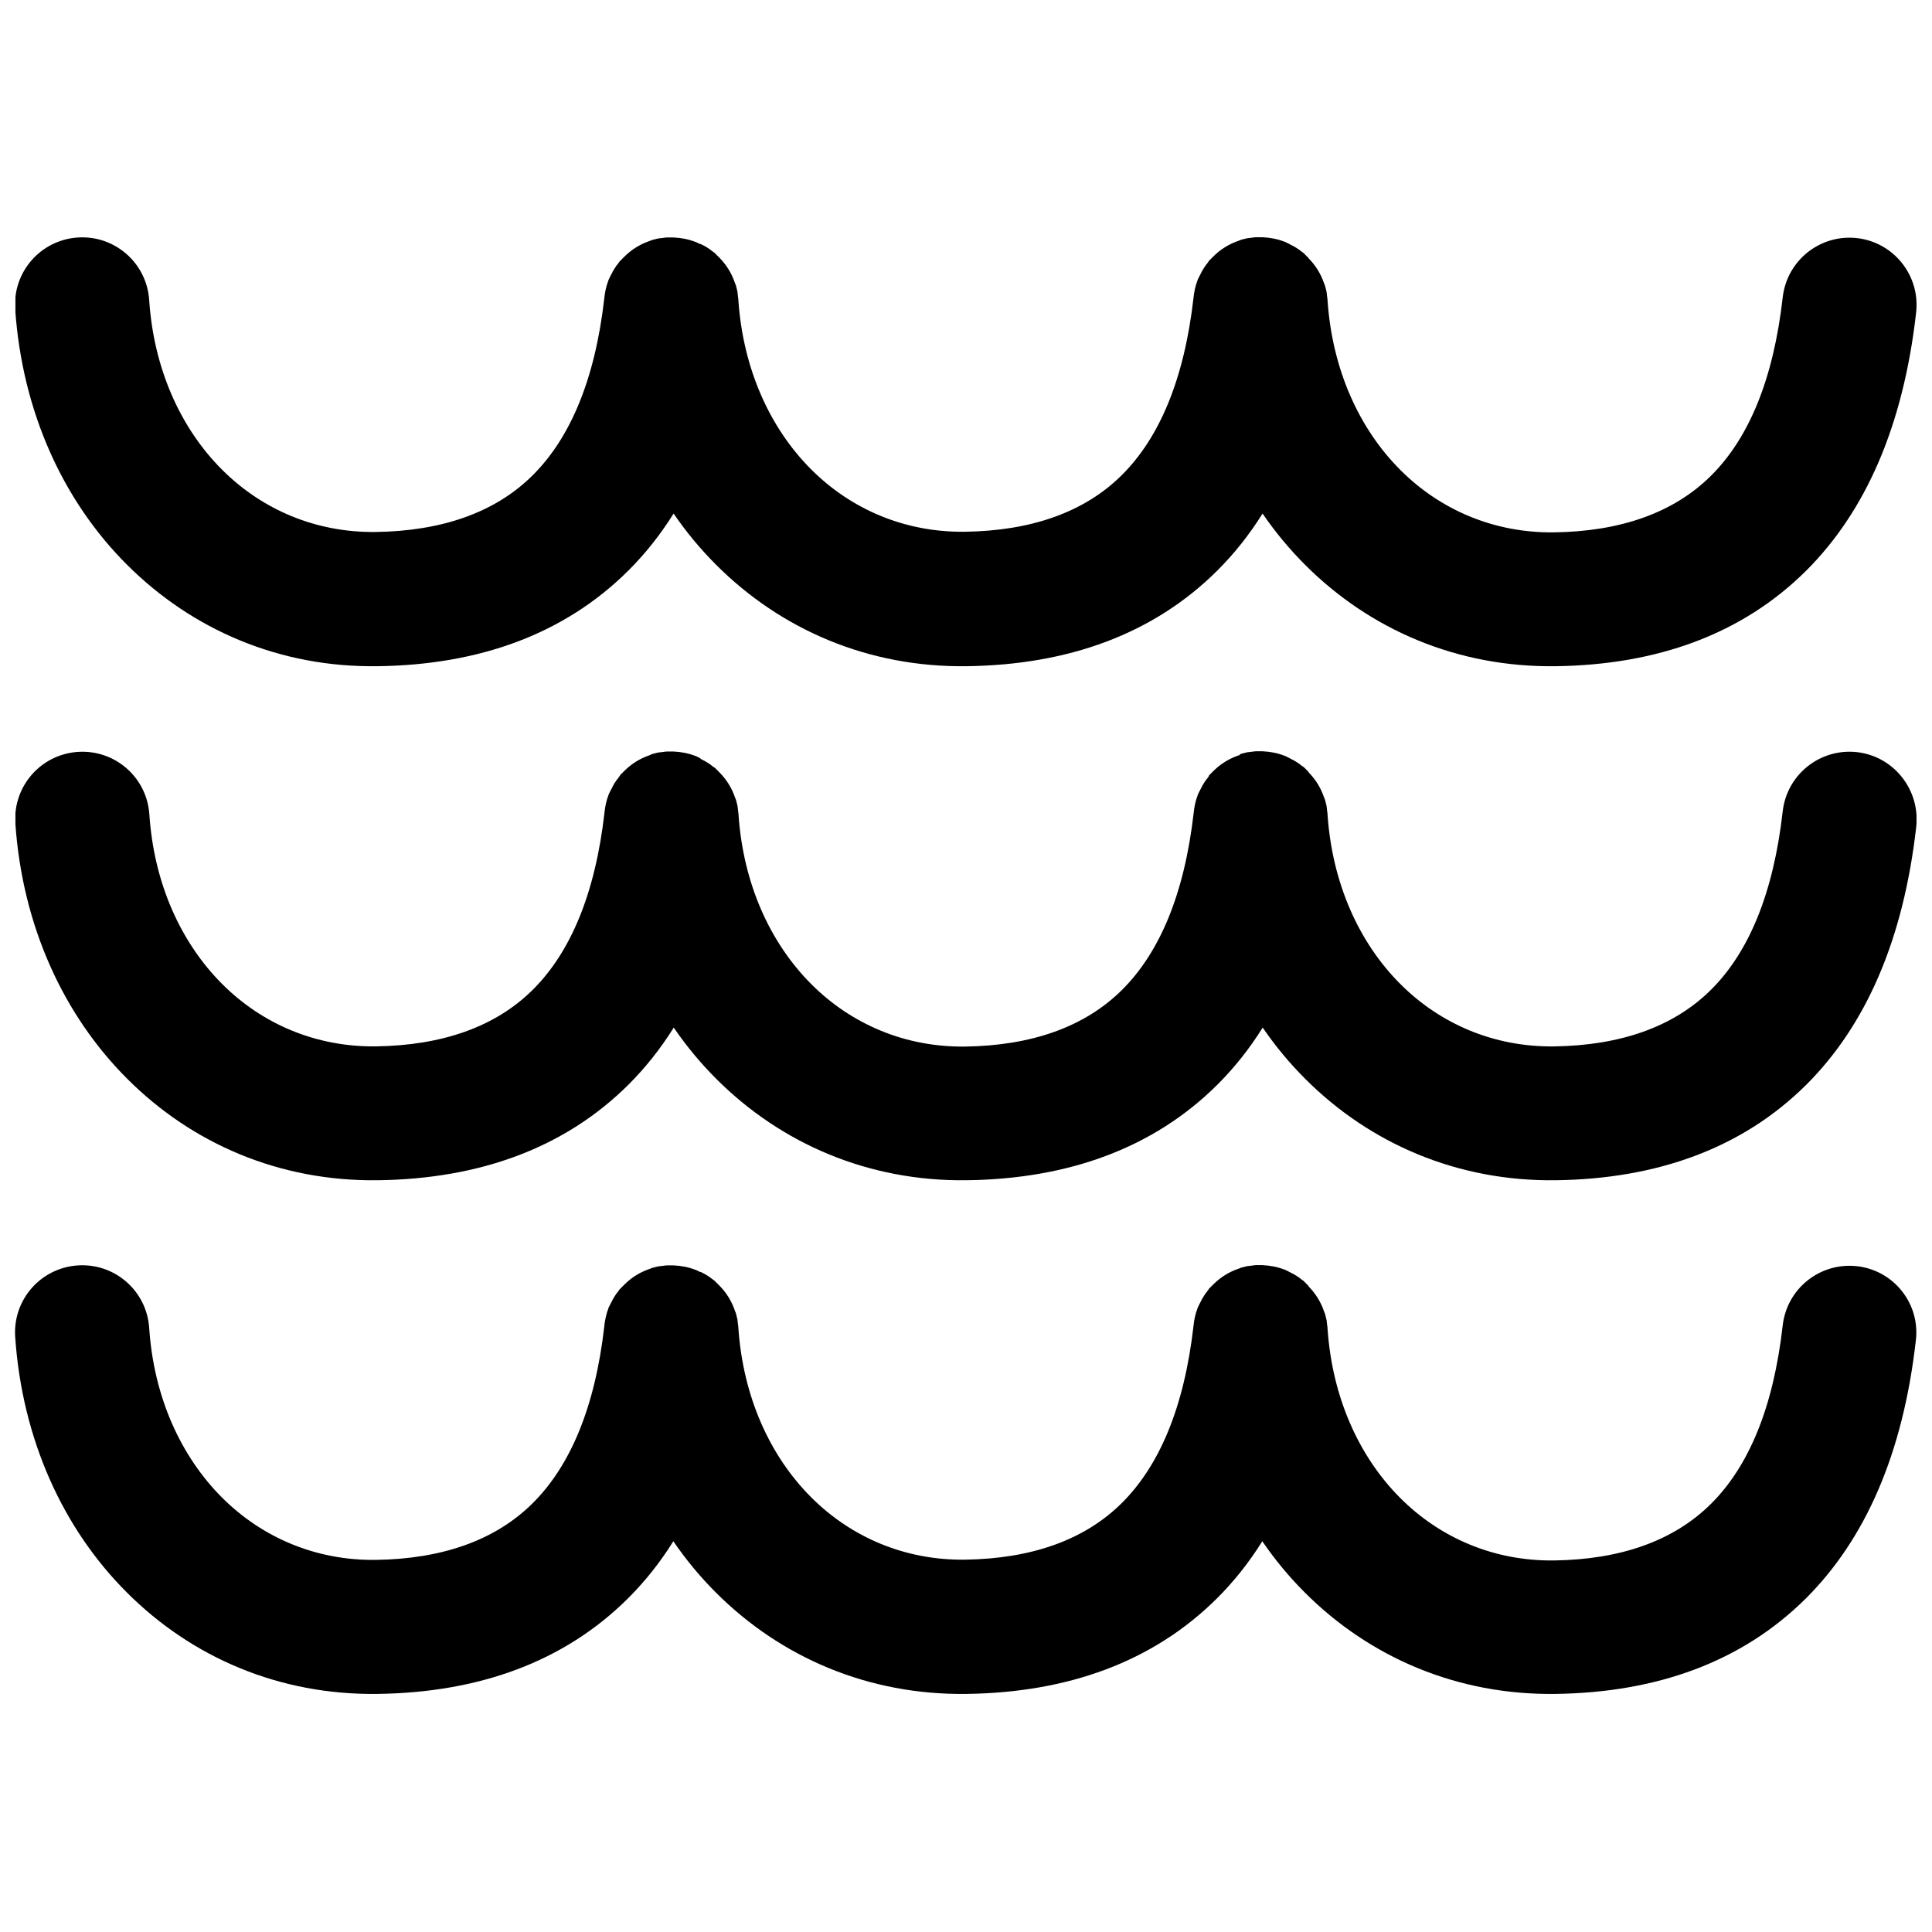
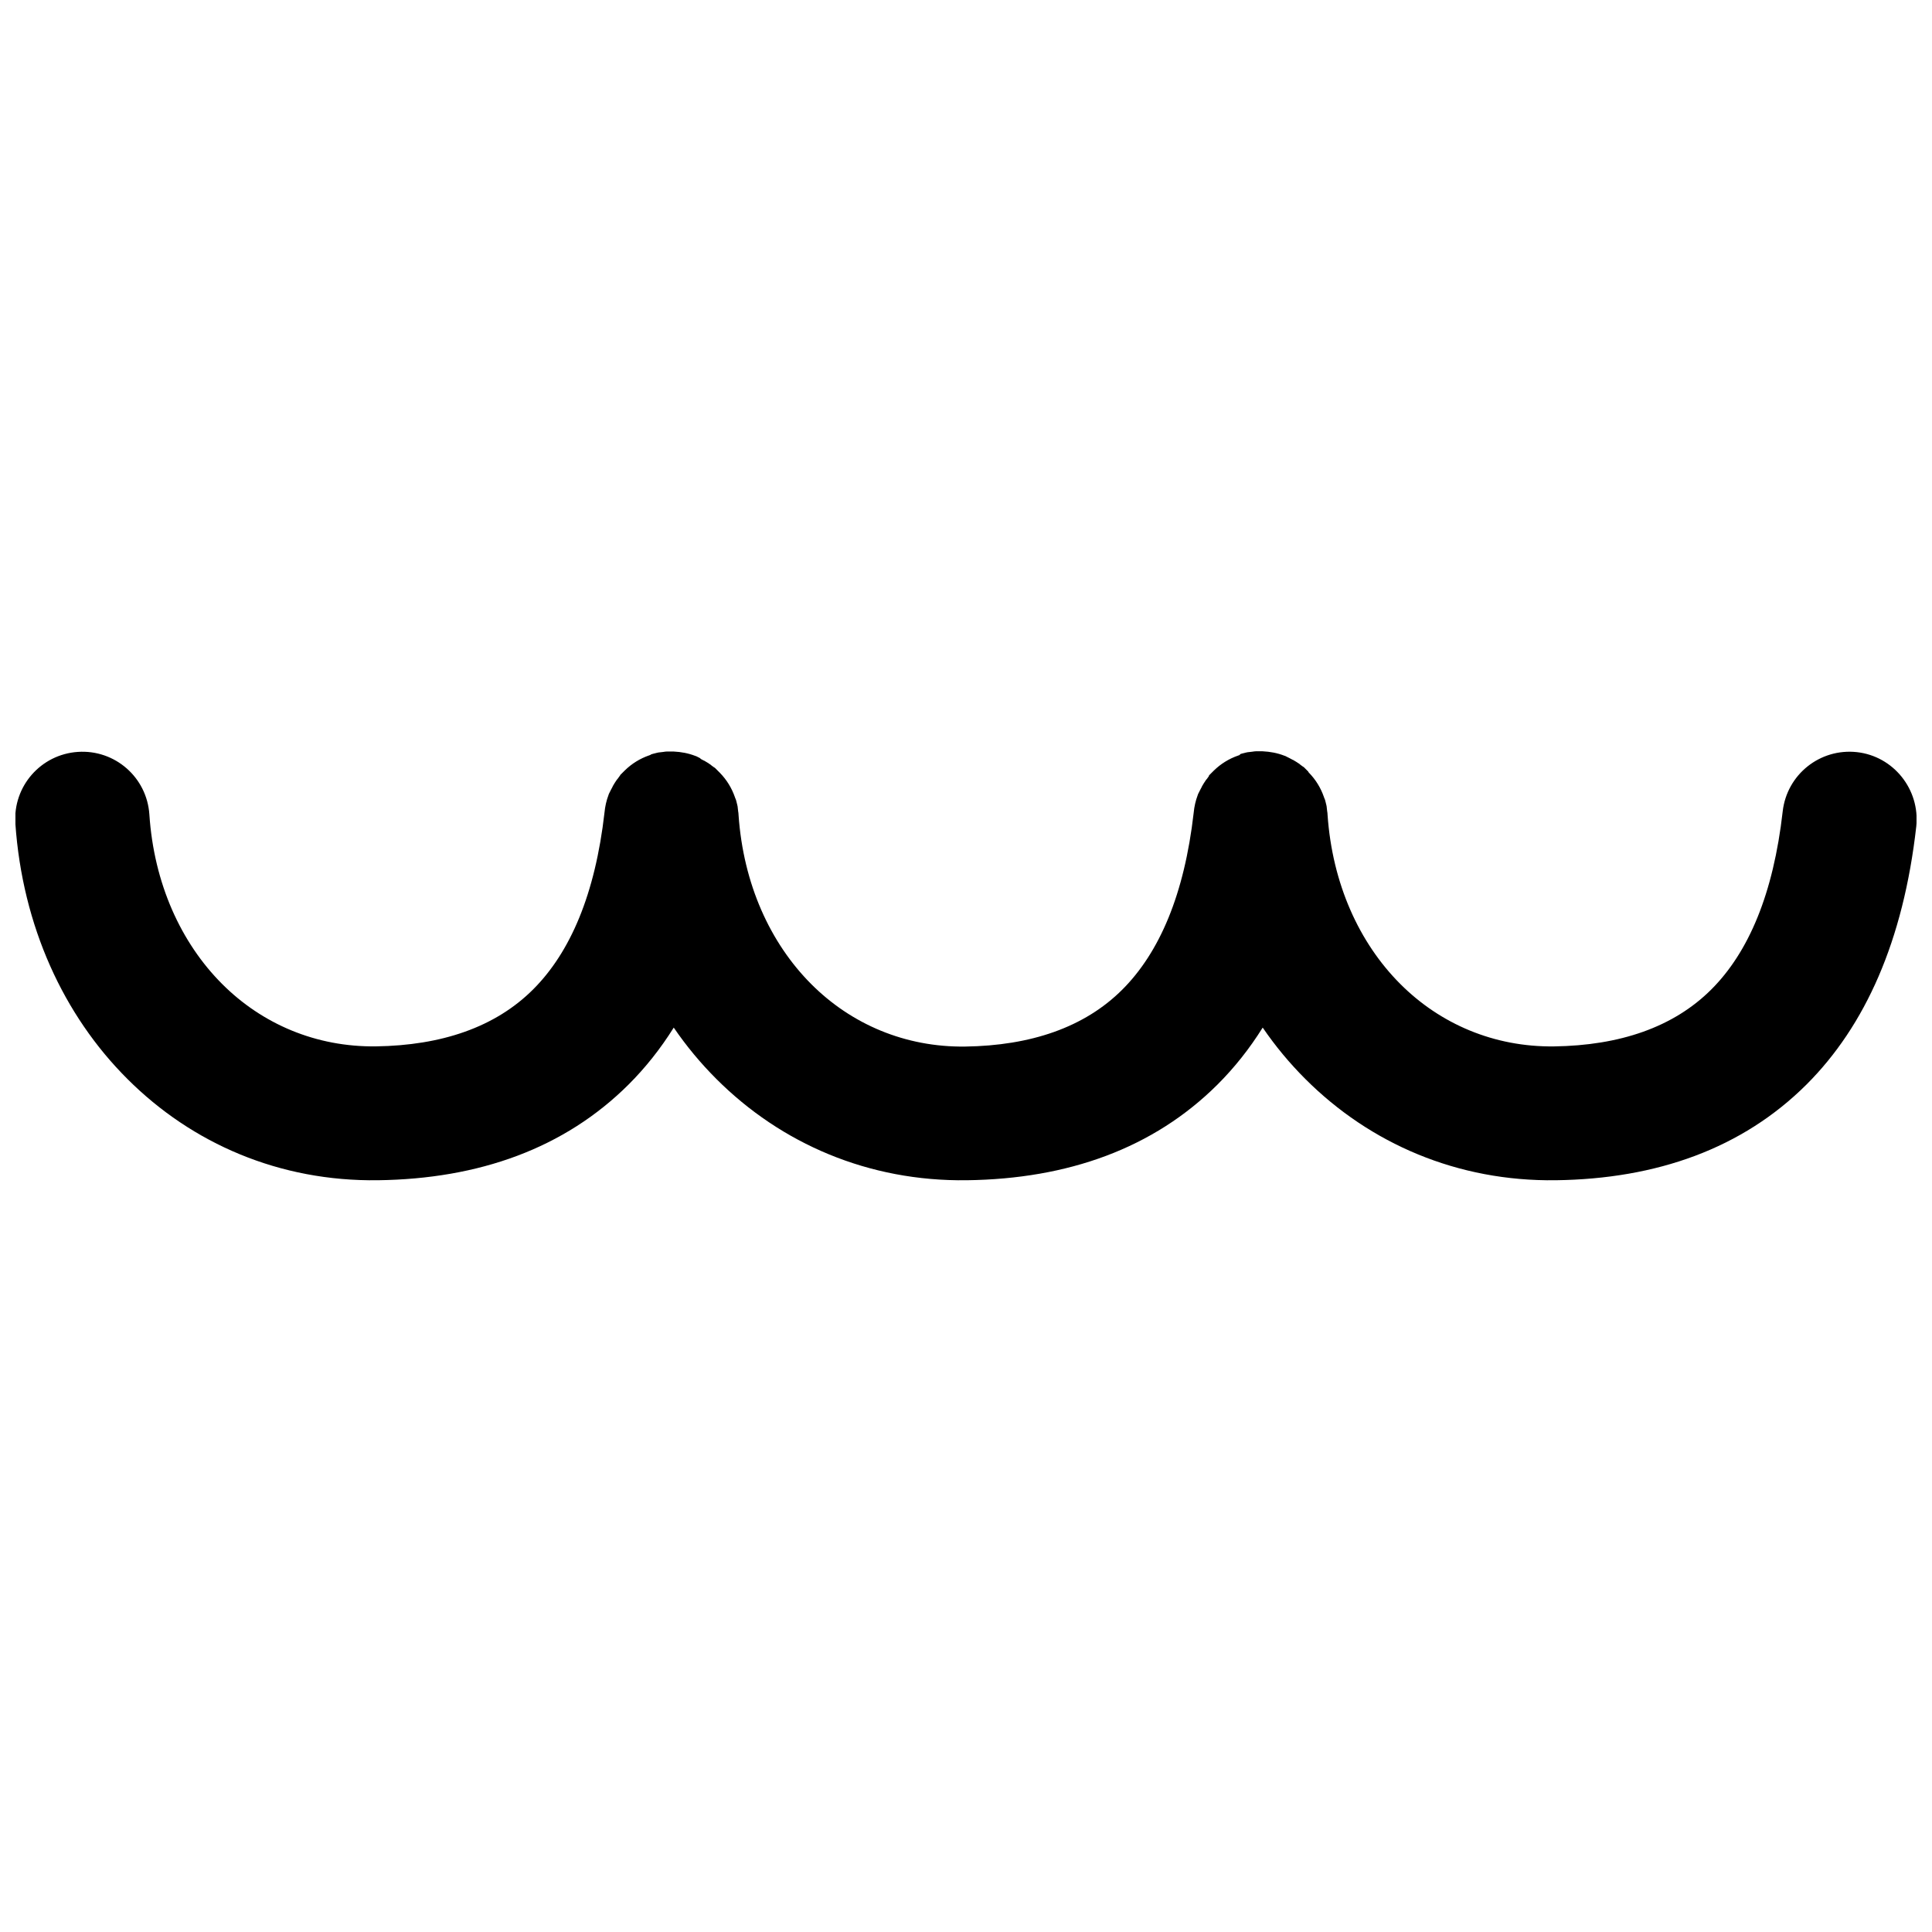
<svg xmlns="http://www.w3.org/2000/svg" width="800px" height="800px" version="1.1" viewBox="144 144 512 512">
  <defs>
    <clipPath id="c">
      <path d="m148.09 343h503.81v114h-503.81z" />
    </clipPath>
    <clipPath id="b">
      <path d="m148.09 206h503.81v115h-503.81z" />
    </clipPath>
    <clipPath id="a">
-       <path d="m148.09 479h503.81v114h-503.81z" />
-     </clipPath>
+       </clipPath>
  </defs>
  <g>
    <g clip-path="url(#c)">
      <path d="m636.08 343.32c-9.773-1.059-18.539 5.945-19.648 15.719-2.469 21.816-9.02 37.281-18.895 47.156-10.078 10.078-24.336 14.863-41.664 15.113-15.922 0.203-30.18-5.945-40.758-16.523-10.934-10.934-18.035-26.602-19.297-44.84 0-0.352-0.051-0.656-0.102-0.957l-0.102-0.855v-0.051l-0.051-0.402v-0.051l-0.102-0.402v-0.051l-0.102-0.352v-0.051l-0.102-0.352v-0.051l-0.102-0.352-0.102-0.301-0.102-0.203-0.102-0.301c-0.855-2.469-2.215-4.637-3.981-6.449l-0.051-0.051-0.141-0.258-1.215-1.215h-0.051l-0.301-0.203-0.051-0.051-0.301-0.203-0.301-0.25-0.051-0.051c-0.555-0.402-1.16-0.754-1.762-1.109h-0.051c-0.25-0.152-0.504-0.25-0.754-0.402l-0.301-0.152-0.102-0.051-0.301-0.152-0.102-0.051-0.301-0.152-0.102-0.051-0.301-0.102c-1.812-0.707-3.727-1.059-5.742-1.16h-1.762c-0.301 0-0.605 0.051-0.906 0.102l-0.855 0.102h-0.051l-0.402 0.051h-0.051l-0.402 0.102h-0.051l-0.352 0.102h-0.051l-0.352 0.102h-0.051l-0.352 0.102-0.301 0.102-0.113 0.211-0.102 0.051-0.301 0.102c-2.469 0.855-4.637 2.215-6.449 3.981l-1.266 1.266-0.043 0.145v0.051l-0.203 0.301-0.051 0.051-0.203 0.301-0.25 0.301-0.051 0.051c-0.402 0.555-0.754 1.16-1.109 1.762v0.051c-0.152 0.25-0.25 0.504-0.402 0.754l-0.152 0.301-0.051 0.102-0.152 0.301-0.051 0.102-0.152 0.301-0.051 0.102-0.102 0.301c-0.555 1.461-0.906 3.023-1.059 4.637-2.469 21.664-9.07 37.031-18.895 46.855-10.078 10.078-24.336 14.863-41.664 15.113-15.922 0.203-30.18-5.945-40.758-16.523-10.934-10.934-18.035-26.602-19.297-44.84 0-0.352-0.051-0.656-0.102-0.957l-0.102-0.855v-0.051l-0.051-0.402v-0.051l-0.102-0.402v-0.051l-0.102-0.352v-0.051l-0.102-0.352v-0.051l-0.102-0.352-0.102-0.301-0.102-0.203-0.102-0.301c-0.855-2.469-2.215-4.637-3.981-6.449l-1.367-1.367h-0.051l-0.301-0.203-0.051-0.051-0.301-0.203-0.301-0.25-0.051-0.051c-0.555-0.402-1.16-0.754-1.762-1.109h-0.051c-0.25-0.152-0.504-0.25-0.754-0.402l-0.336-0.289-0.102-0.051-0.301-0.152-0.102-0.051-0.301-0.152-0.102-0.051-0.301-0.102c-1.812-0.707-3.727-1.059-5.742-1.16h-1.762c-0.301 0-0.605 0.051-0.906 0.102l-0.855 0.102h-0.051l-0.402 0.051h-0.051l-0.402 0.102h-0.051l-0.352 0.102h-0.051l-0.352 0.102h-0.051l-0.352 0.102-0.301 0.102-0.102 0.051-0.109 0.098-0.301 0.102c-2.469 0.855-4.637 2.215-6.449 3.981l-1.266 1.266-0.047 0.195h-0.051l-0.203 0.301-0.051 0.051-0.203 0.301-0.25 0.301-0.051 0.051c-0.402 0.555-0.754 1.16-1.109 1.762v0.051c-0.152 0.25-0.25 0.504-0.402 0.754l-0.152 0.301-0.051 0.102-0.152 0.301-0.051 0.102-0.152 0.301-0.051 0.102-0.102 0.301c-0.555 1.461-0.906 3.023-1.059 4.637-2.469 21.664-9.07 37.031-18.895 46.855-10.078 10.078-24.336 14.863-41.664 15.113-15.922 0.203-30.18-5.945-40.758-16.523-10.934-10.934-18.086-26.652-19.297-44.941-0.656-9.824-9.117-17.23-18.941-16.574-9.824 0.656-17.23 9.117-16.574 18.941 1.871 27.215 12.805 50.895 29.684 67.723 17.18 17.18 40.355 27.207 66.402 26.852 26.754-0.352 49.422-8.414 66.453-25.391 4.434-4.434 8.414-9.422 11.941-15.062 3.375 4.938 7.152 9.473 11.285 13.602 17.18 17.18 40.355 27.207 66.402 26.852 26.754-0.352 49.422-8.414 66.453-25.391 4.434-4.434 8.414-9.422 11.941-15.062 3.375 4.938 7.152 9.473 11.285 13.602 17.18 17.18 40.355 27.207 66.402 26.852 26.754-0.352 49.422-8.414 66.453-25.391 15.516-15.516 25.645-37.988 29.07-68.418 1-9.773-6.051-18.59-15.777-19.648z" />
    </g>
    <g clip-path="url(#b)">
-       <path d="m244.12 320.55c26.754-0.352 49.422-8.414 66.453-25.391 4.434-4.434 8.414-9.422 11.941-15.062 3.375 4.938 7.152 9.473 11.285 13.602 17.18 17.18 40.355 27.207 66.402 26.852 26.754-0.352 49.422-8.414 66.453-25.391 4.434-4.434 8.414-9.422 11.941-15.062 3.375 4.938 7.152 9.473 11.285 13.602 17.18 17.18 40.355 27.207 66.402 26.852 26.754-0.352 49.422-8.414 66.453-25.391 15.516-15.516 25.645-37.988 29.07-68.418 1.059-9.773-5.945-18.539-15.719-19.648-9.773-1.059-18.539 5.945-19.648 15.719-2.469 21.816-9.02 37.281-18.895 47.156-10.078 10.078-24.336 14.863-41.664 15.113-15.922 0.203-30.18-5.945-40.758-16.523-10.934-10.934-18.035-26.602-19.297-44.84 0-0.352-0.051-0.656-0.102-0.957l-0.102-0.855v-0.051l-0.051-0.402v-0.051l-0.102-0.402v-0.051l-0.102-0.352v-0.051l-0.102-0.352v-0.051l-0.102-0.352-0.102-0.301-0.102-0.203-0.102-0.301c-0.855-2.469-2.215-4.637-3.981-6.449l-0.051-0.051-0.148-0.207-1.266-1.266-0.301-0.203-0.051-0.051-0.301-0.203-0.301-0.25-0.051-0.051c-0.555-0.402-1.16-0.754-1.762-1.109h-0.051c-0.25-0.152-0.504-0.25-0.754-0.402l-0.301-0.152-0.102-0.051-0.301-0.152-0.102-0.051-0.301-0.152-0.102-0.051-0.301-0.102c-1.812-0.707-3.727-1.059-5.742-1.16h-1.762c-0.301 0-0.605 0.051-0.906 0.102l-0.855 0.102h-0.051l-0.402 0.051h-0.051l-0.402 0.102h-0.051l-0.352 0.102h-0.051l-0.352 0.102h-0.051l-0.352 0.102-0.301 0.102-0.203 0.102-0.301 0.102c-2.469 0.855-4.637 2.215-6.449 3.981l-1.367 1.367v0.051l-0.203 0.301-0.051 0.051-0.203 0.301-0.25 0.301-0.051 0.051c-0.402 0.555-0.754 1.16-1.109 1.762v0.051c-0.152 0.25-0.25 0.504-0.402 0.754l-0.152 0.301-0.051 0.102-0.152 0.301-0.051 0.102-0.152 0.301-0.051 0.102-0.102 0.301c-0.555 1.461-0.906 3.023-1.059 4.637-2.469 21.664-9.07 37.031-18.895 46.855-10.078 10.078-24.336 14.863-41.664 15.113-15.922 0.203-30.18-5.945-40.758-16.523-10.934-10.934-18.035-26.602-19.297-44.84 0-0.352-0.051-0.656-0.102-0.957l-0.102-0.855v-0.051l-0.051-0.402v-0.051l-0.102-0.402v-0.051l-0.102-0.352v-0.051l-0.102-0.352v-0.051l-0.102-0.352-0.102-0.301-0.102-0.203-0.102-0.301c-0.855-2.469-2.215-4.637-3.981-6.449l-1.418-1.418-0.301-0.203-0.051-0.051-0.301-0.203-0.301-0.25-0.051-0.051c-0.555-0.402-1.16-0.754-1.762-1.109h-0.051c-0.25-0.152-0.504-0.25-0.754-0.402l-0.289-0.035-0.102-0.051-0.301-0.152-0.102-0.051-0.301-0.152-0.102-0.051-0.301-0.102c-1.812-0.707-3.727-1.059-5.742-1.16h-1.762c-0.301 0-0.605 0.051-0.906 0.102l-0.855 0.102h-0.051l-0.402 0.051h-0.051l-0.402 0.102h-0.051l-0.352 0.102h-0.051l-0.352 0.102h-0.051l-0.352 0.102-0.301 0.102-0.203 0.102-0.301 0.102c-2.469 0.855-4.637 2.215-6.449 3.981l-1.418 1.418-0.203 0.301-0.051 0.051-0.203 0.301-0.25 0.301-0.051 0.051c-0.402 0.555-0.754 1.16-1.109 1.762v0.051c-0.152 0.25-0.25 0.504-0.402 0.754l-0.152 0.301-0.051 0.102-0.152 0.301-0.051 0.102-0.152 0.301-0.051 0.102-0.102 0.301c-0.555 1.461-0.906 3.023-1.059 4.637-2.469 21.664-9.07 37.031-18.895 46.855-10.078 10.078-24.336 14.863-41.664 15.113-15.922 0.203-30.18-5.945-40.758-16.523-10.934-10.934-18.086-26.652-19.297-44.941-0.656-9.824-9.117-17.23-18.941-16.574s-17.23 9.117-16.574 18.941c1.863 27.258 12.746 50.934 29.625 67.762 17.234 17.23 40.461 27.305 66.457 26.902z" />
-     </g>
+       </g>
    <g clip-path="url(#a)">
      <path d="m636.08 479.55c-9.773-1.059-18.539 5.945-19.648 15.719-2.469 21.816-9.02 37.281-18.895 47.156-10.078 10.078-24.336 14.863-41.664 15.113-15.922 0.203-30.18-5.945-40.758-16.523-10.934-10.934-18.035-26.602-19.297-44.84 0-0.352-0.051-0.656-0.102-0.957l-0.102-0.855v-0.051l-0.051-0.402v-0.051l-0.102-0.402v-0.051l-0.102-0.352v-0.051l-0.102-0.352v-0.051l-0.102-0.352-0.102-0.301-0.102-0.203-0.102-0.301c-0.855-2.469-2.215-4.637-3.981-6.449l-0.051-0.051-0.141-0.258-1.266-1.266-0.301-0.203-0.051-0.051-0.301-0.203-0.301-0.25-0.051-0.051c-0.555-0.402-1.16-0.754-1.762-1.109h-0.051c-0.25-0.152-0.504-0.25-0.754-0.402l-0.301-0.152-0.102-0.051-0.301-0.152-0.102-0.051-0.301-0.152-0.102-0.051-0.301-0.102c-1.812-0.707-3.727-1.059-5.742-1.16h-1.762c-0.301 0-0.605 0.051-0.906 0.102l-0.855 0.102h-0.051l-0.402 0.051h-0.051l-0.402 0.102h-0.051l-0.352 0.102h-0.051l-0.352 0.102h-0.051l-0.352 0.102-0.301 0.102-0.203 0.102-0.301 0.102c-2.469 0.855-4.637 2.215-6.449 3.981l-1.367 1.367v0.051l-0.203 0.301-0.051 0.051-0.203 0.301-0.25 0.301-0.051 0.051c-0.402 0.555-0.754 1.16-1.109 1.762v0.051c-0.152 0.25-0.25 0.504-0.402 0.754l-0.152 0.301-0.051 0.102-0.152 0.301-0.051 0.102-0.152 0.301-0.051 0.102-0.102 0.301c-0.555 1.461-0.906 3.023-1.059 4.637-2.469 21.664-9.07 37.031-18.895 46.855-10.078 10.078-24.336 14.863-41.664 15.113-15.922 0.203-30.18-5.945-40.758-16.523-10.934-10.934-18.035-26.602-19.297-44.84 0-0.352-0.051-0.656-0.102-0.957l-0.102-0.855v-0.051l-0.051-0.402v-0.051l-0.102-0.402v-0.051l-0.102-0.352v-0.051l-0.102-0.352v-0.051l-0.102-0.352-0.102-0.301-0.102-0.203-0.102-0.301c-0.855-2.469-2.215-4.637-3.981-6.449l-1.418-1.418-0.301-0.203-0.051-0.051-0.301-0.203-0.301-0.25-0.051-0.051c-0.555-0.402-1.16-0.754-1.762-1.109h-0.051c-0.25-0.152-0.504-0.25-0.754-0.402l-0.289-0.035-0.102-0.051-0.301-0.152-0.102-0.051-0.301-0.152-0.102-0.051-0.301-0.102c-1.812-0.707-3.727-1.059-5.742-1.16h-1.762c-0.301 0-0.605 0.051-0.906 0.102l-0.855 0.102h-0.051l-0.402 0.051h-0.051l-0.402 0.102h-0.051l-0.352 0.102h-0.051l-0.352 0.102h-0.051l-0.352 0.102-0.301 0.102-0.203 0.102-0.301 0.102c-2.469 0.855-4.637 2.215-6.449 3.981l-1.418 1.418-0.203 0.301-0.051 0.051-0.203 0.301-0.25 0.301-0.051 0.051c-0.402 0.555-0.754 1.16-1.109 1.762v0.051c-0.152 0.25-0.25 0.504-0.402 0.754l-0.152 0.301-0.051 0.102-0.152 0.301-0.051 0.102-0.152 0.301-0.051 0.102-0.102 0.301c-0.555 1.461-0.906 3.023-1.059 4.637-2.469 21.664-9.07 37.031-18.895 46.855-10.078 10.078-24.336 14.863-41.664 15.113-15.922 0.203-30.18-5.945-40.758-16.523-10.934-10.934-18.086-26.652-19.297-44.941-0.656-9.824-9.117-17.23-18.941-16.574s-17.23 9.117-16.574 18.941c1.863 27.258 12.746 50.934 29.625 67.762 17.18 17.18 40.355 27.207 66.402 26.852 26.754-0.352 49.422-8.414 66.453-25.391 4.434-4.434 8.414-9.422 11.941-15.062 3.375 4.938 7.152 9.473 11.285 13.602 17.18 17.18 40.355 27.207 66.402 26.852 26.754-0.352 49.422-8.414 66.453-25.391 4.434-4.434 8.414-9.422 11.941-15.062 3.375 4.938 7.152 9.473 11.285 13.602 17.18 17.18 40.355 27.207 66.402 26.852 26.754-0.352 49.422-8.414 66.453-25.391 15.516-15.516 25.645-37.988 29.07-68.418 1.105-9.723-5.945-18.488-15.672-19.547z" />
    </g>
  </g>
</svg>